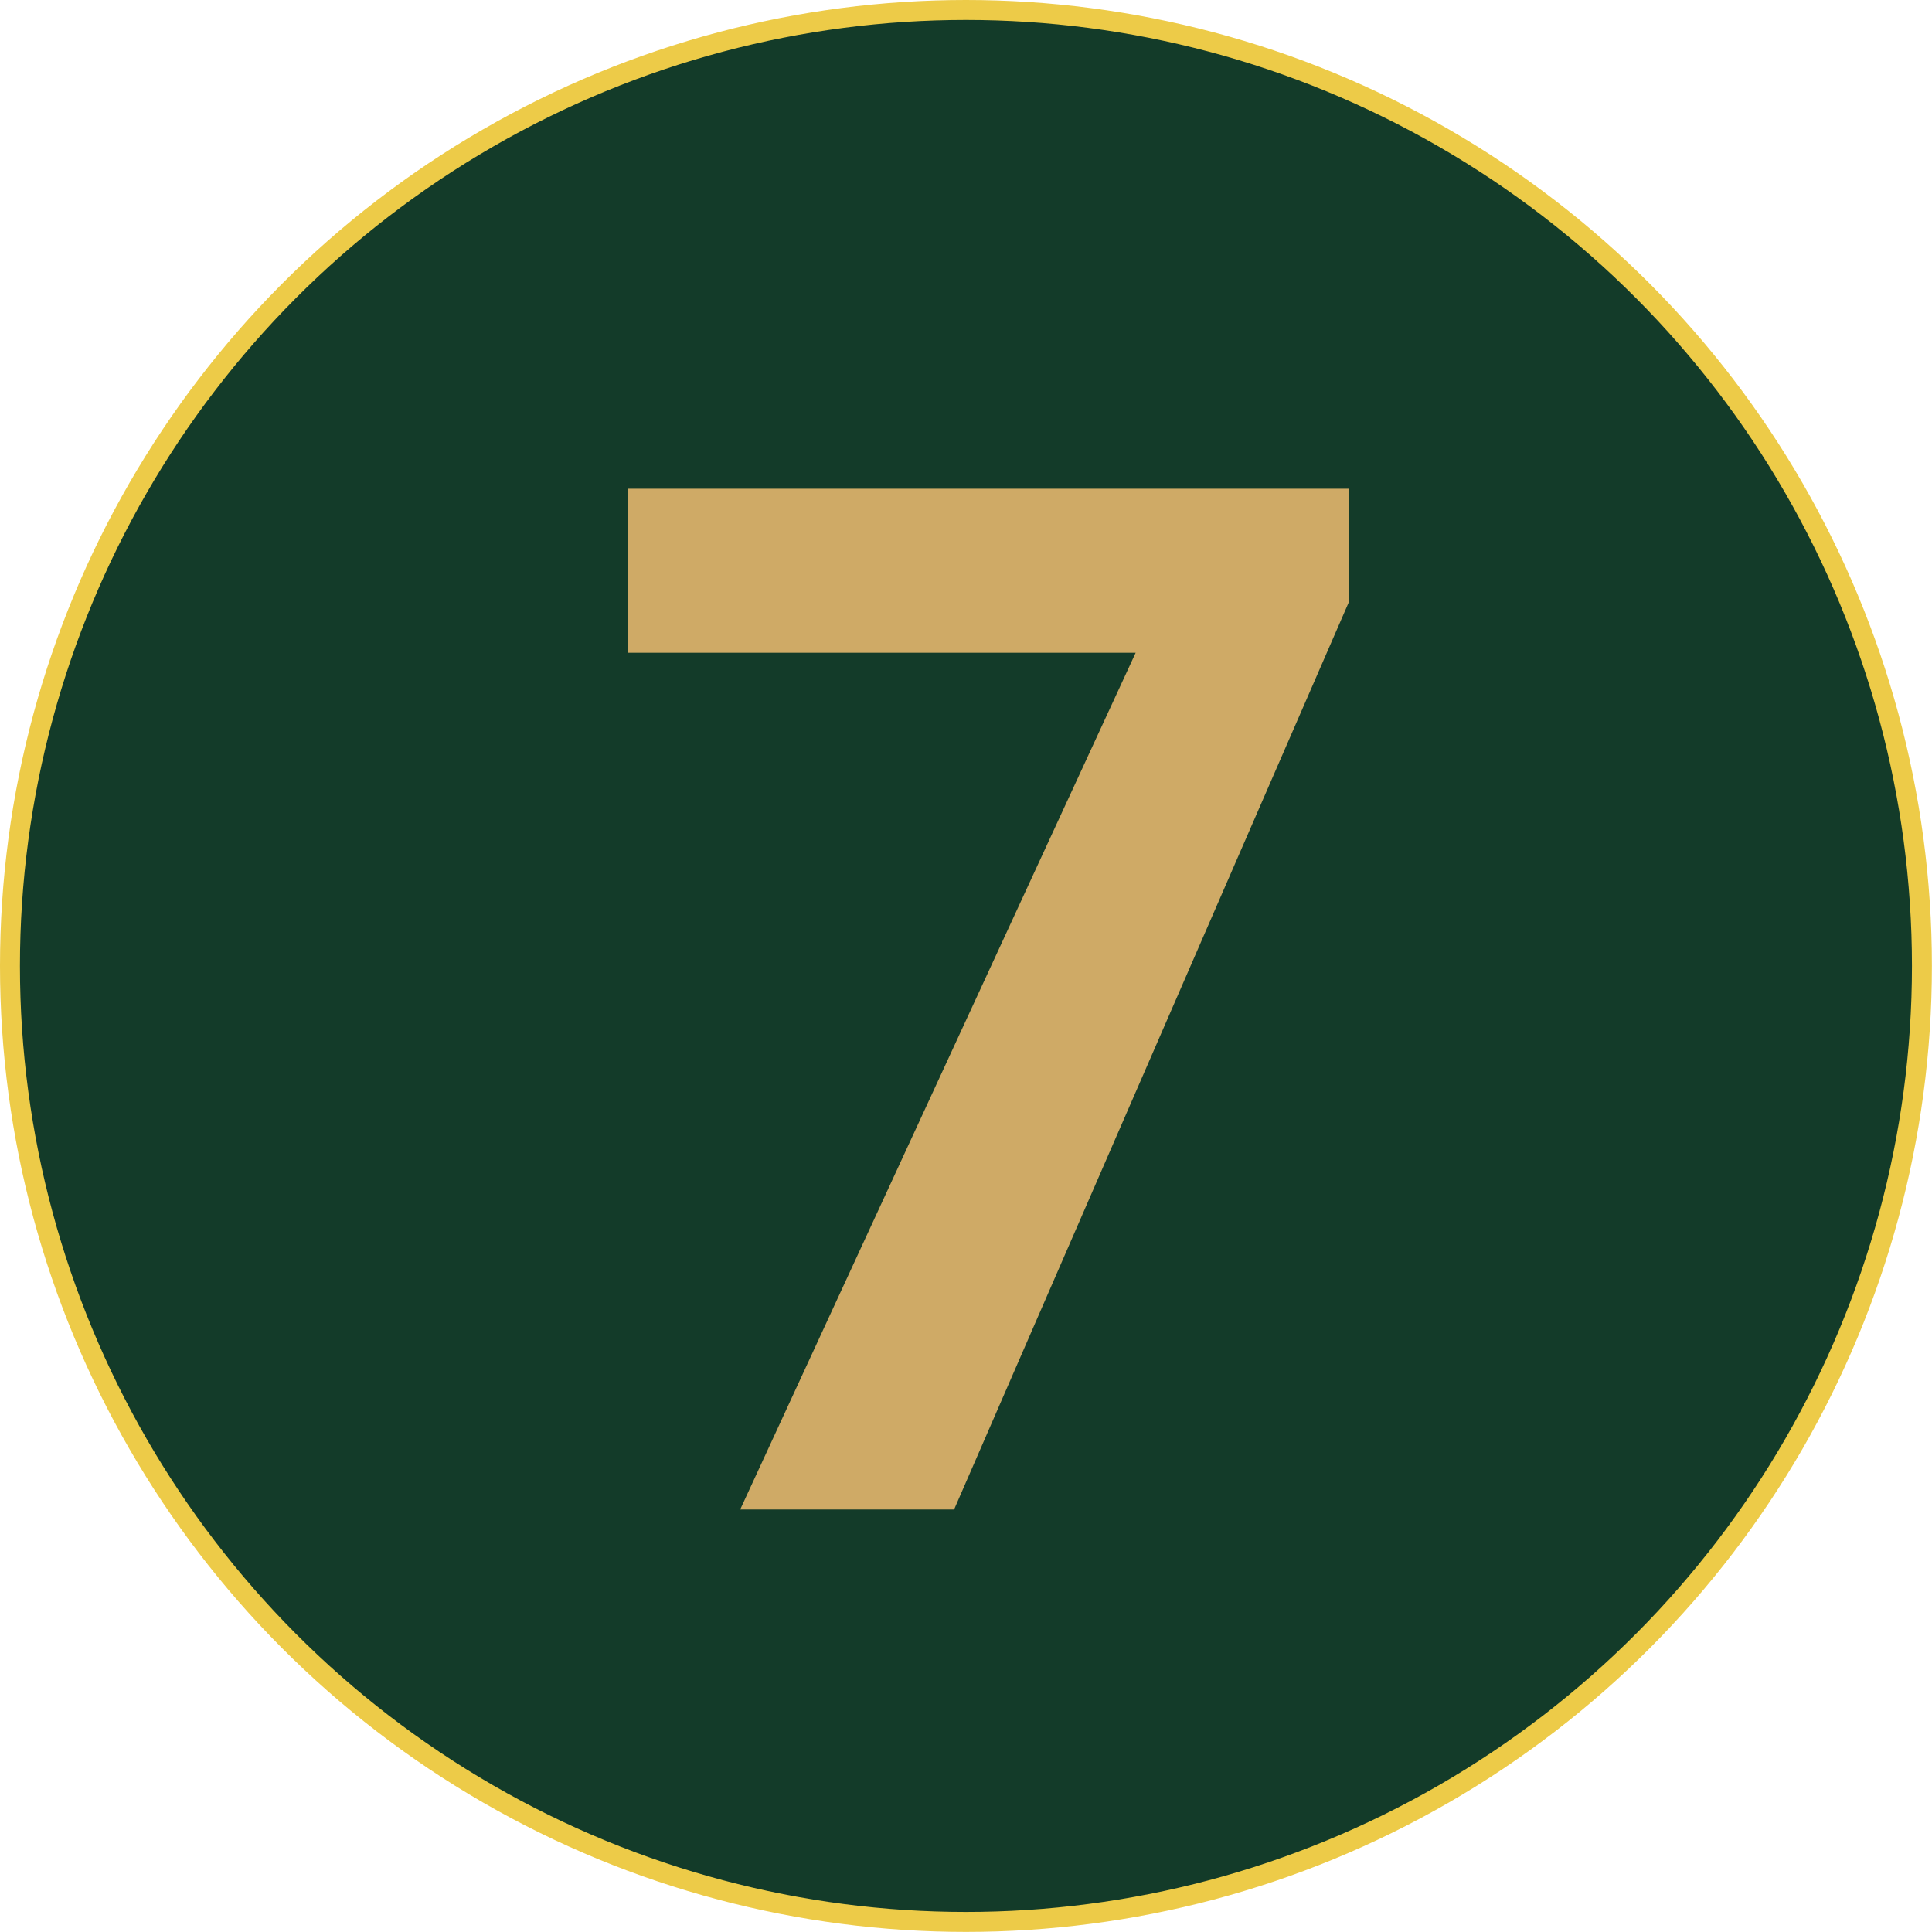
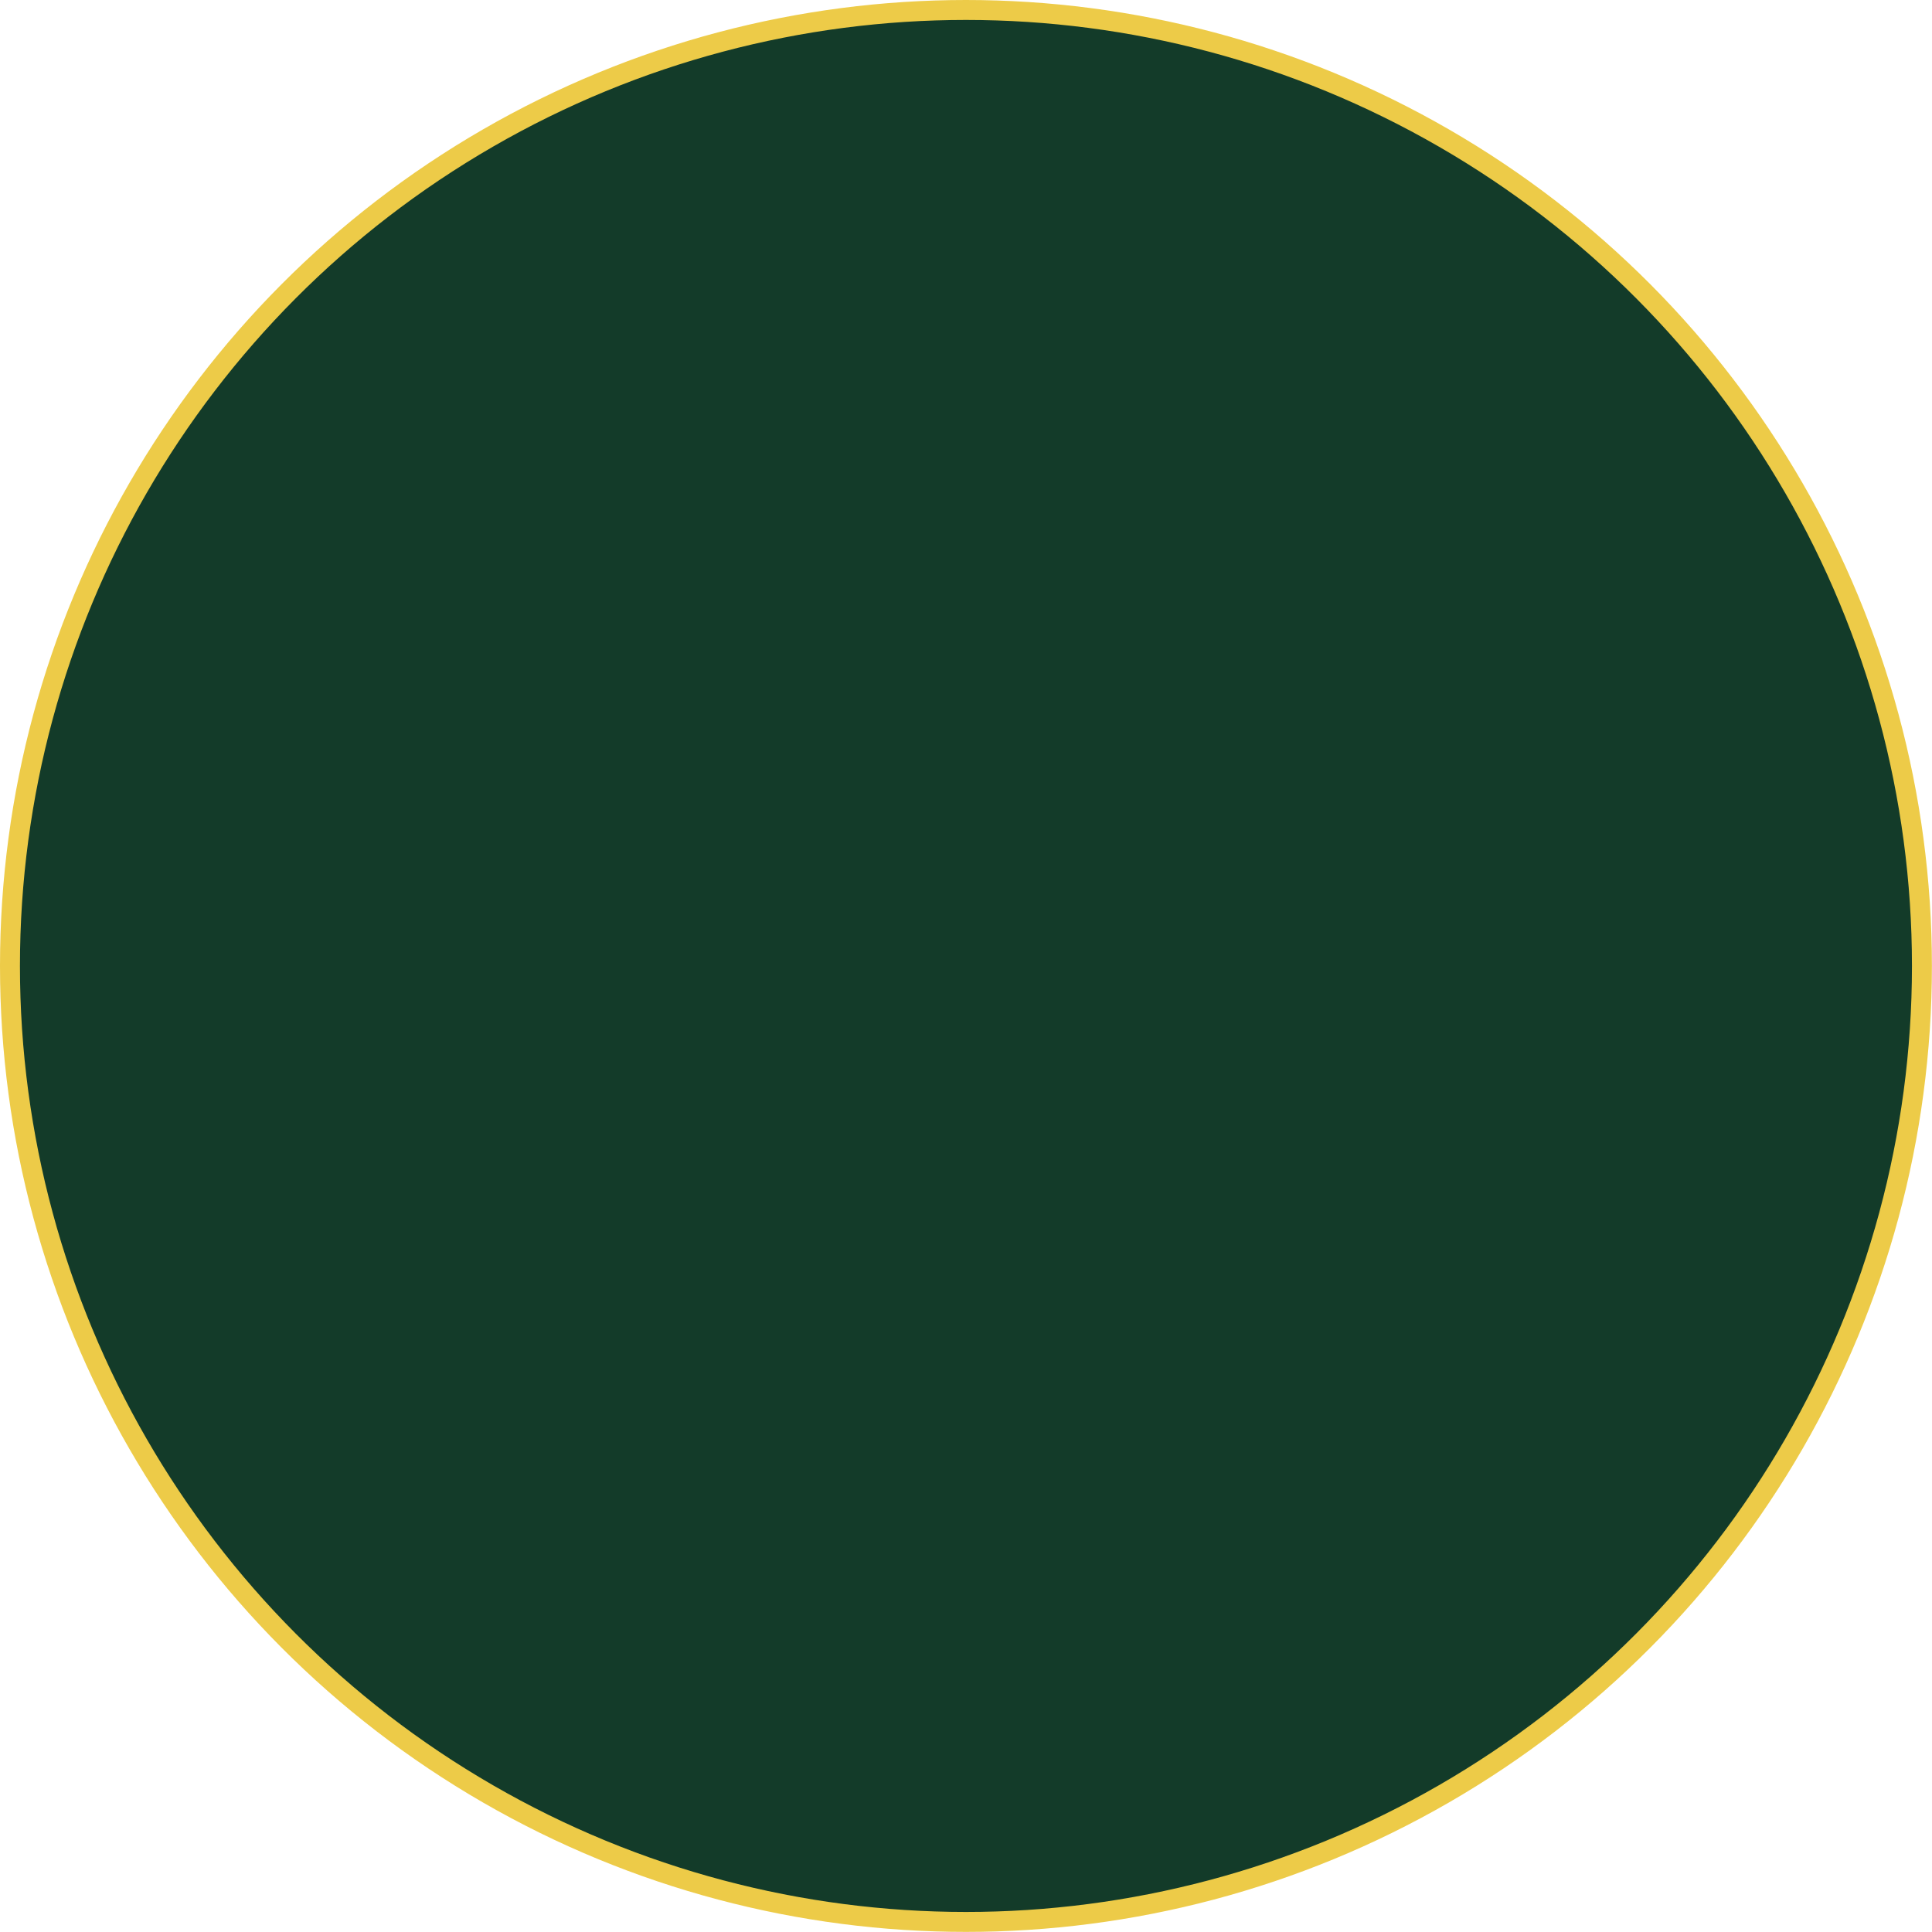
<svg xmlns="http://www.w3.org/2000/svg" viewBox="0 0 193.75 193.75">
  <g id="Layer_2" data-name="Layer 2">
    <g id="Layer_1-2" data-name="Layer 1">
      <circle cx="96.87" cy="96.87" r="95.87" style="fill:#133b29;stroke:#edcb48;stroke-miterlimit:10;stroke-width:2px" />
-       <polygon points="135.26 60.4 95.68 151.38 74.23 151.38 113.89 65.46 62.98 65.46 62.98 49.01 135.26 49.01 135.26 60.4" style="fill:#cfaa66" />
    </g>
  </g>
</svg>